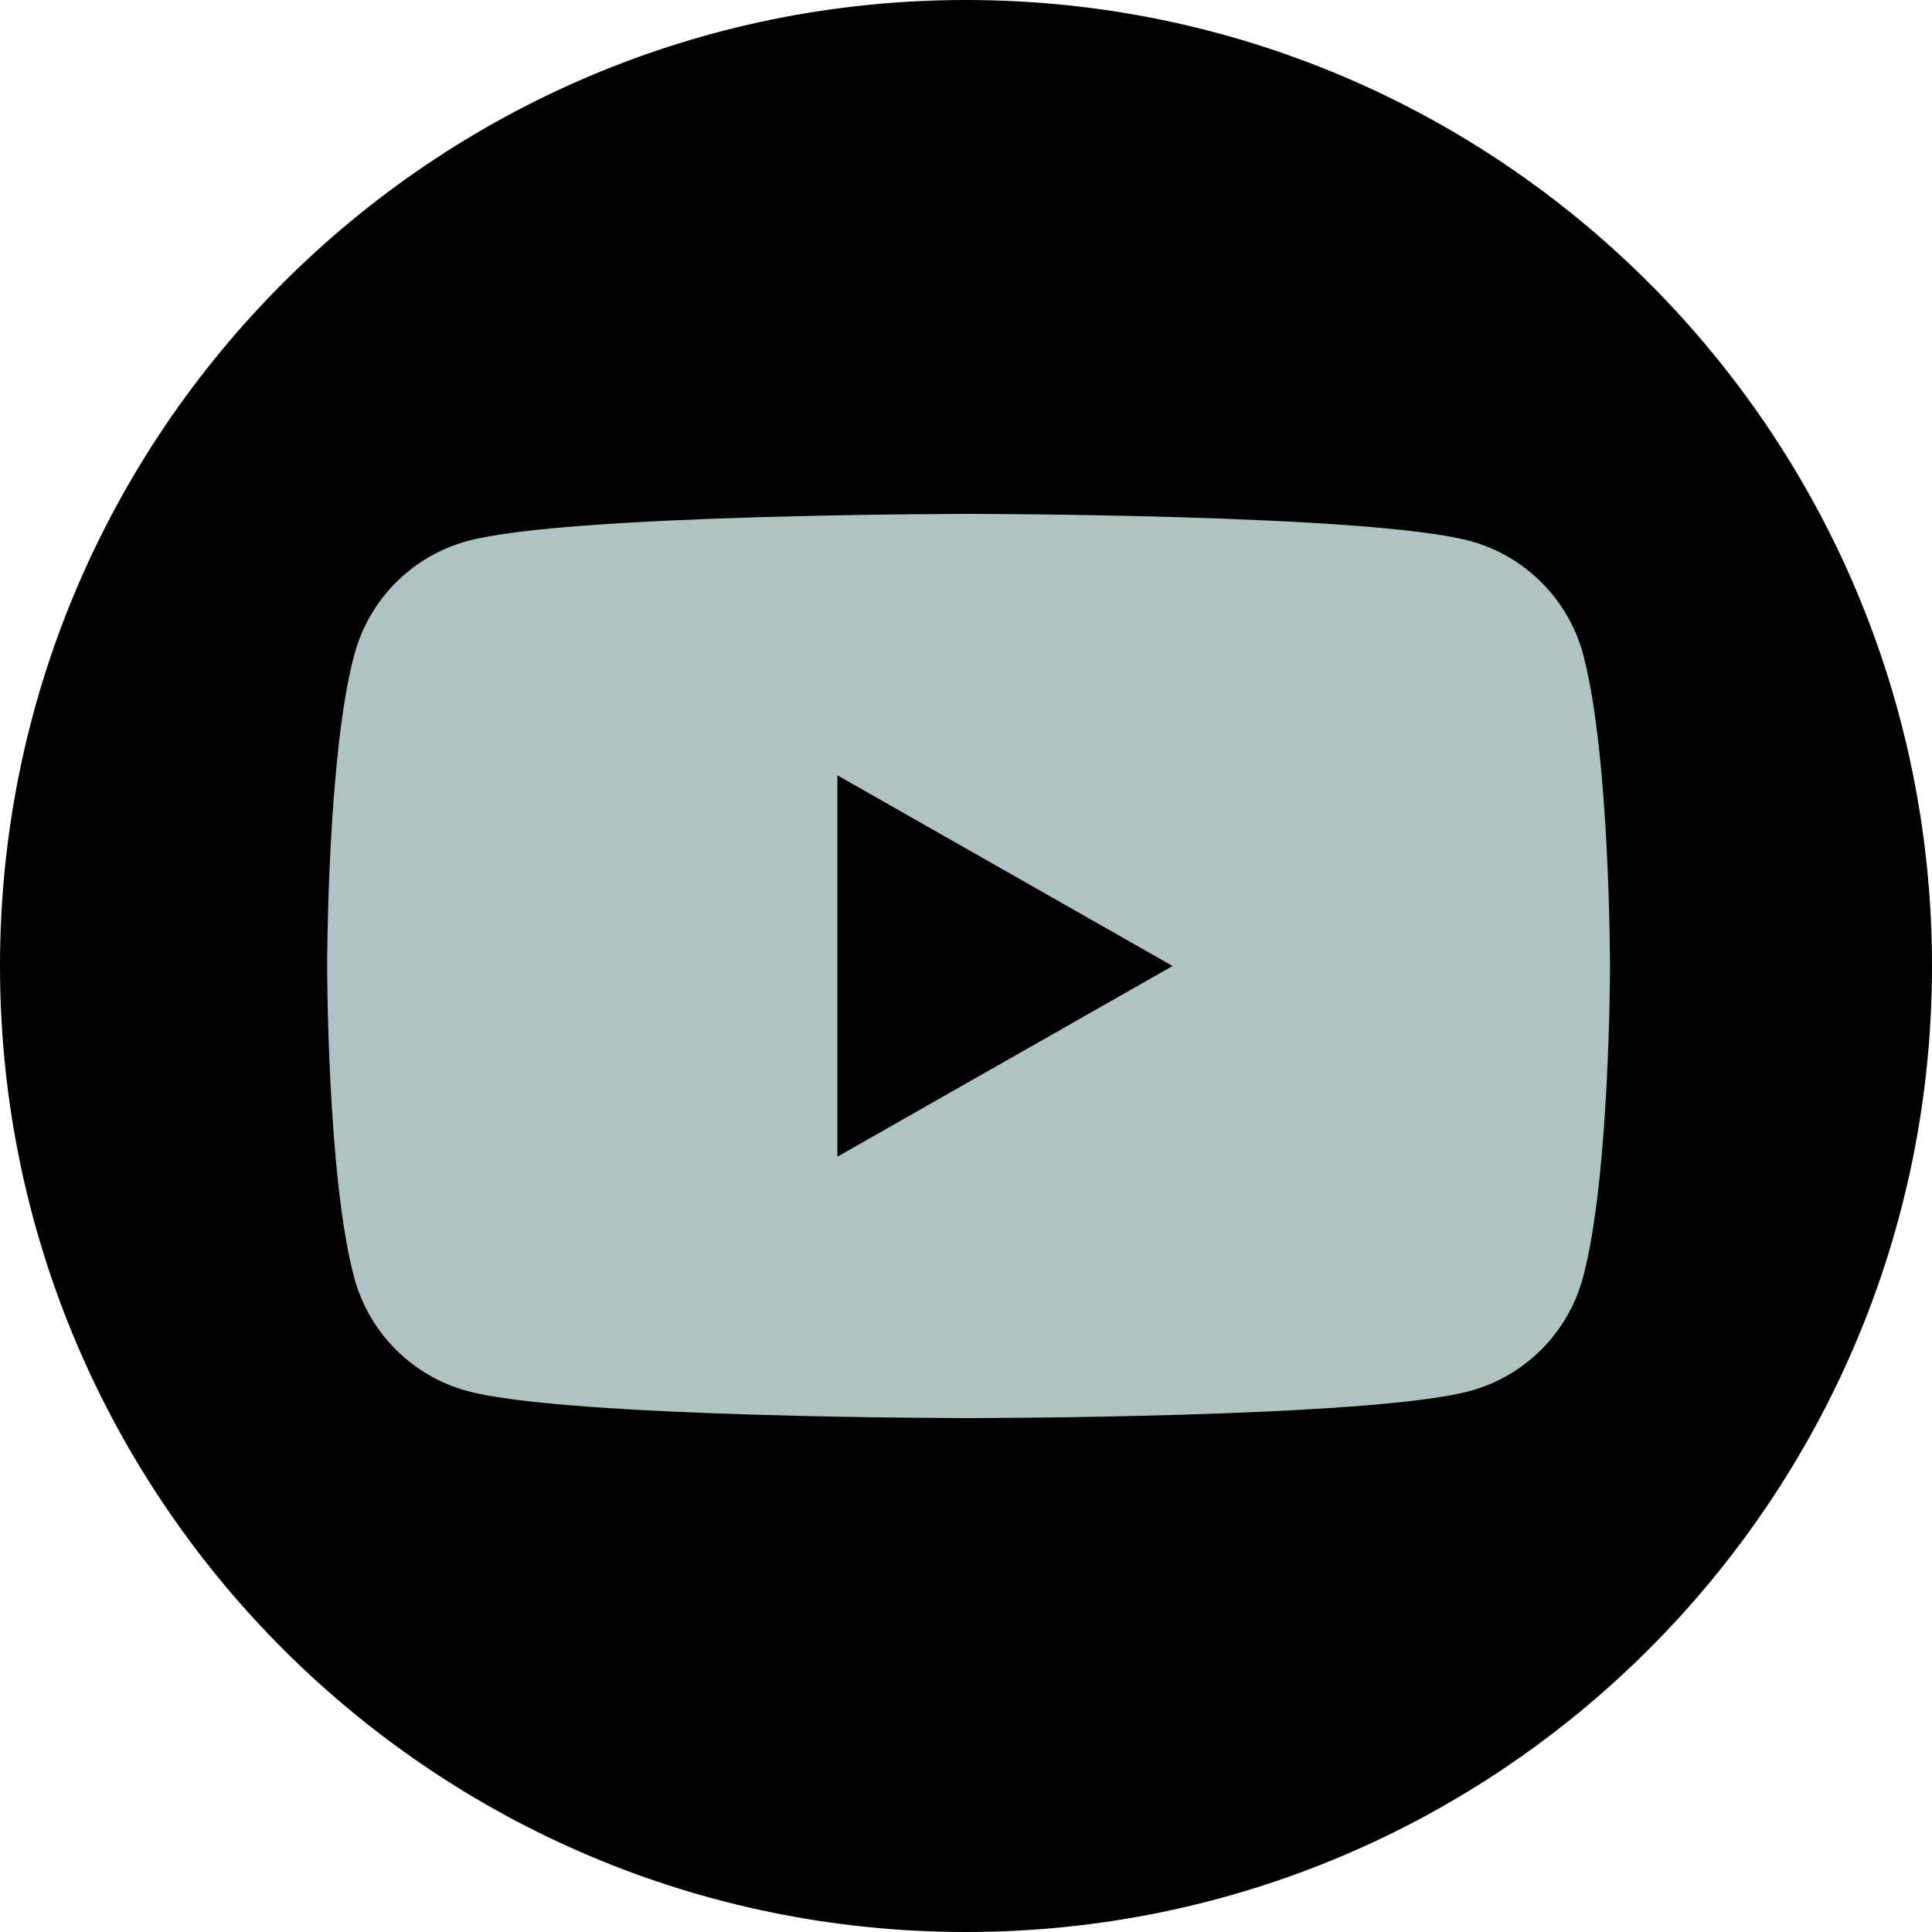
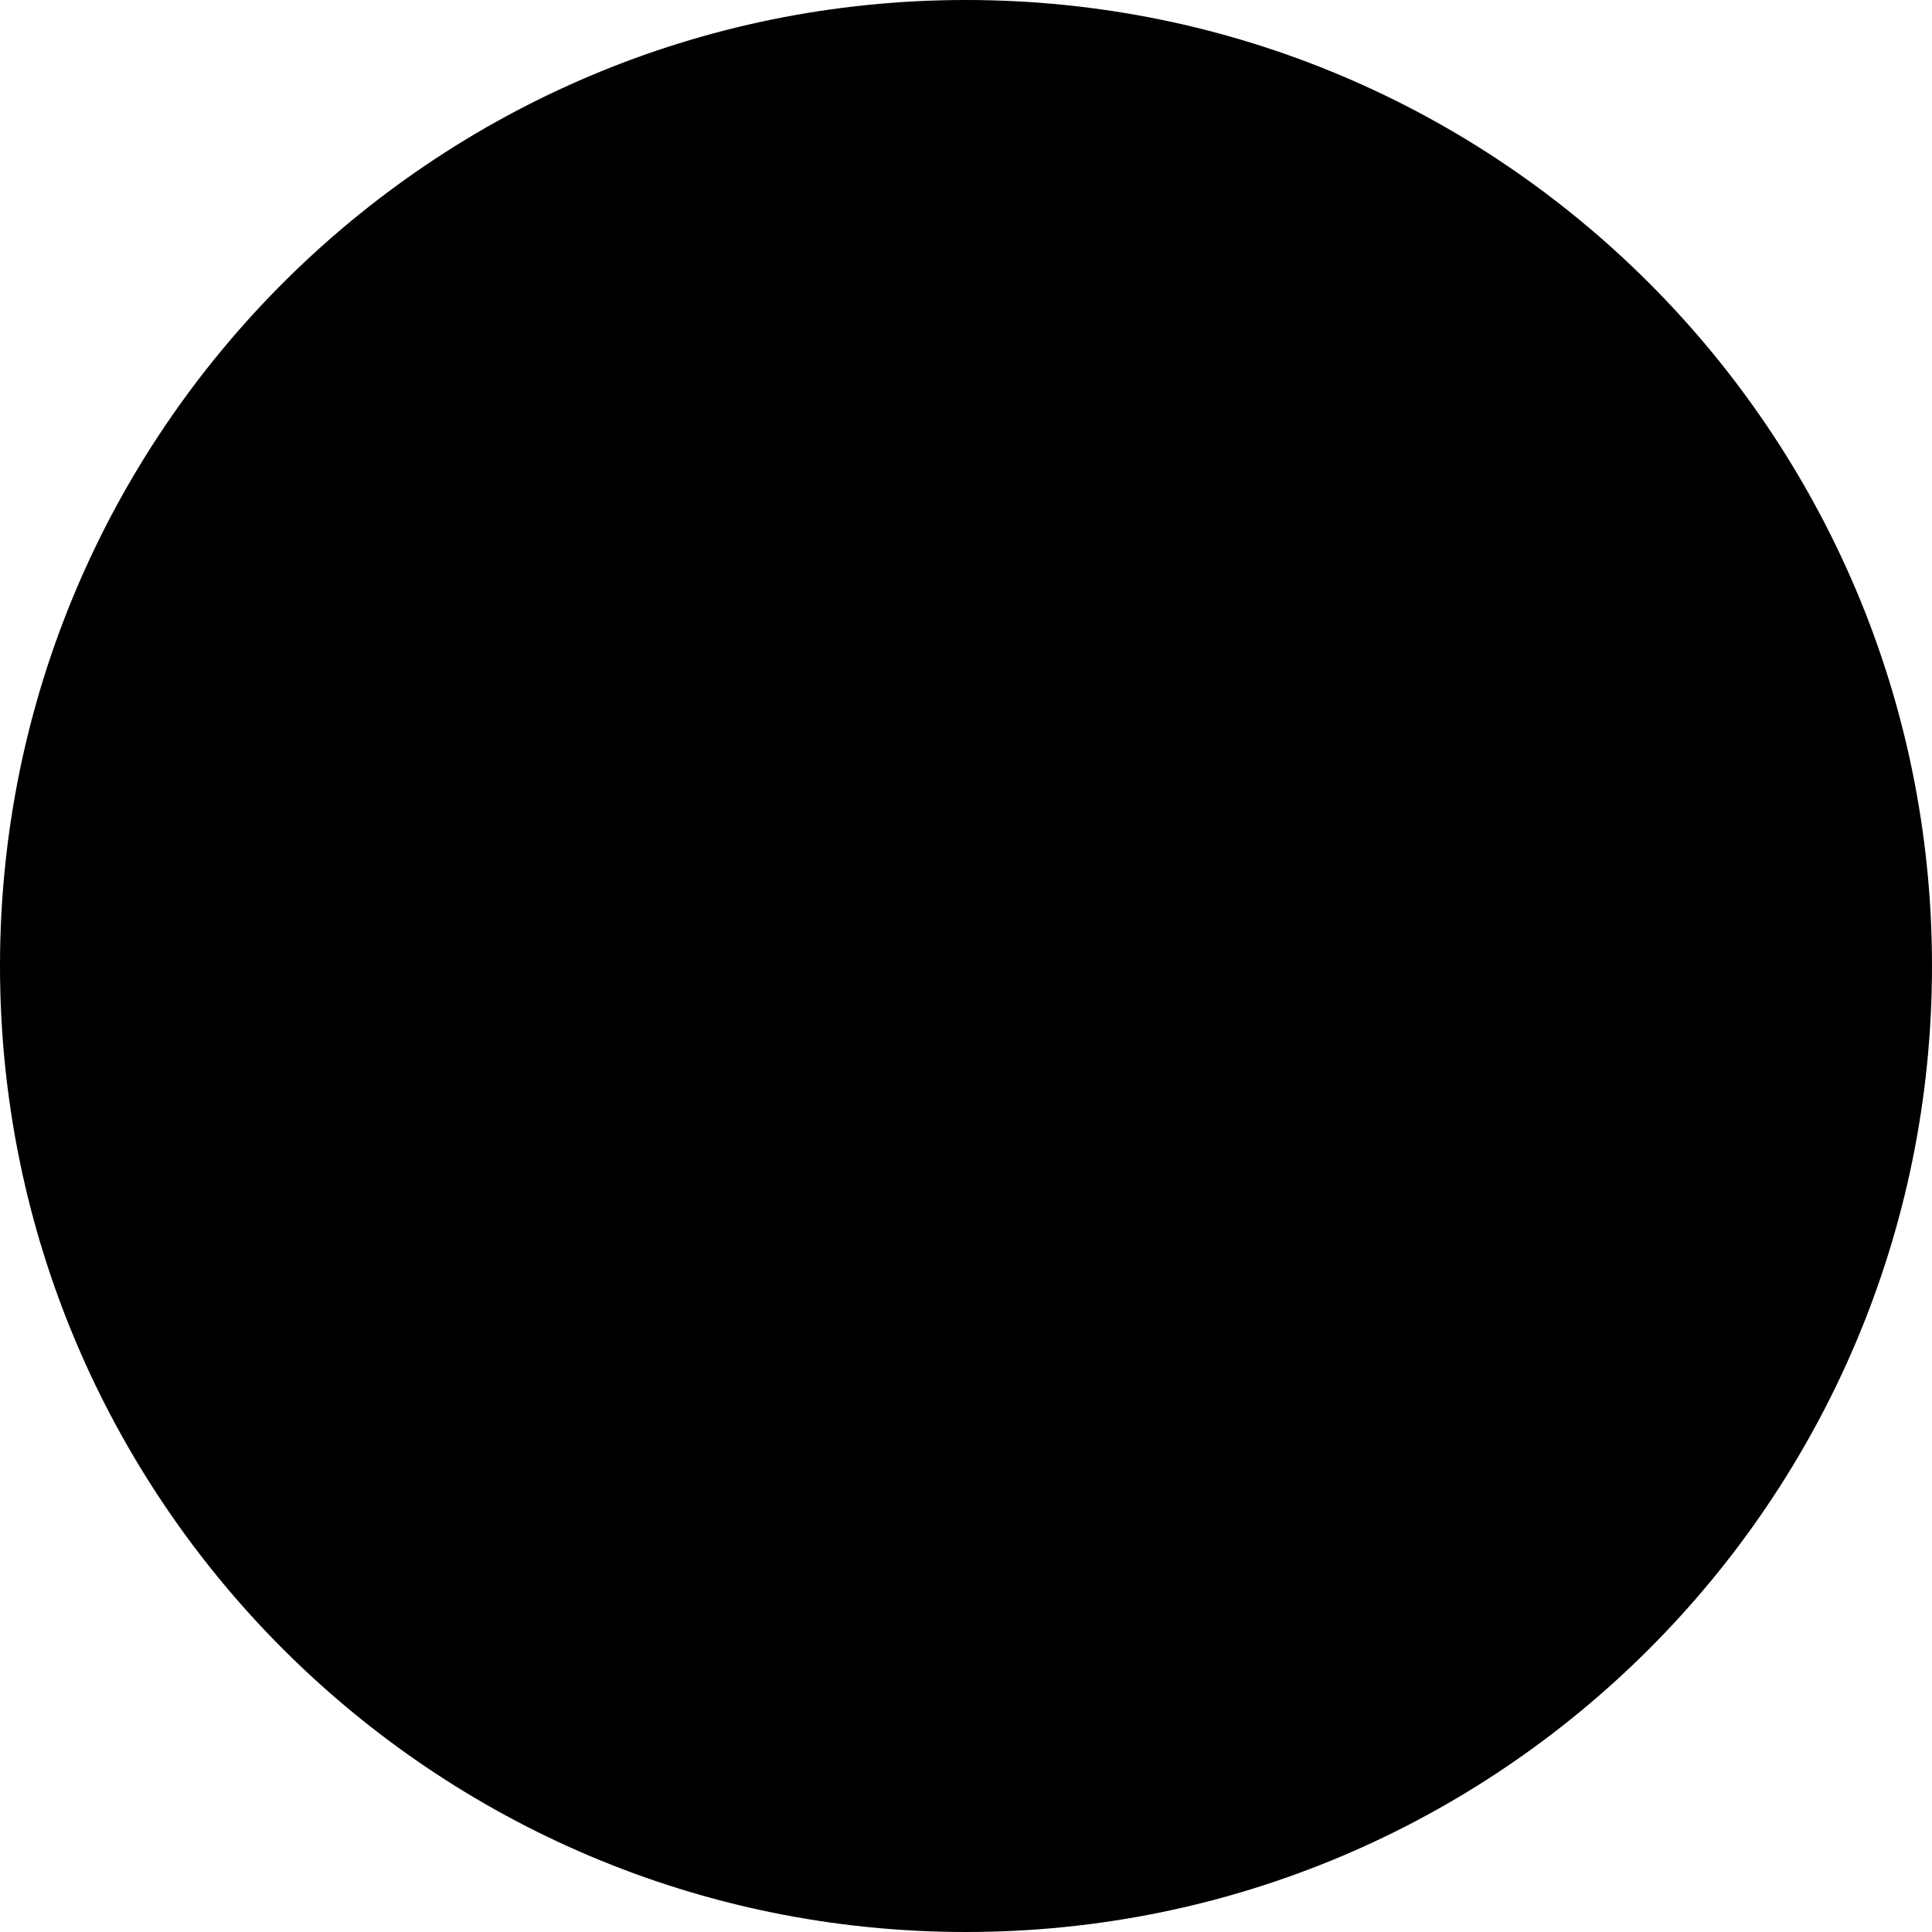
<svg xmlns="http://www.w3.org/2000/svg" width="1000" height="1000">
  <title />
  <g>
    <title>background</title>
    <rect fill="none" id="canvas_background" height="402" width="582" y="-1" x="-1" />
  </g>
  <g>
    <title>Layer 1</title>
    <path fill="#000000" id="svg_2" d="m500,1000l0,0c-276.1,0 -500,-223.9 -500,-500l0,0c0,-276.1 223.9,-500 500,-500l0,0c276.1,0 500,223.9 500,500l0,0c0,276.1 -223.9,500 -500,500z" class="st0" />
-     <path fill="#afc4c0" id="svg_3" d="m819.535,339.1c-7.6,-28.8 -30.1,-51.4 -58.7,-59.1c-51.8,-14 -259.4,-14 -259.4,-14s-207.7,0 -259.4,14c-28.6,7.7 -51.1,30.3 -58.7,59.1c-14,52.1 -14,160.9 -14,160.9s0,108.8 13.9,160.9c7.6,28.8 30.1,51.4 58.7,59.1c51.8,14 259.4,14 259.4,14s207.7,0 259.4,-14c28.6,-7.7 51.1,-30.3 58.7,-59.1c13.9,-52.1 13.9,-160.9 13.9,-160.9s0,-108.8 -13.8,-160.9zm-386.1,259.6l0,-197.4l173.5,98.7l-173.5,98.7z" class="st1" />
  </g>
</svg>